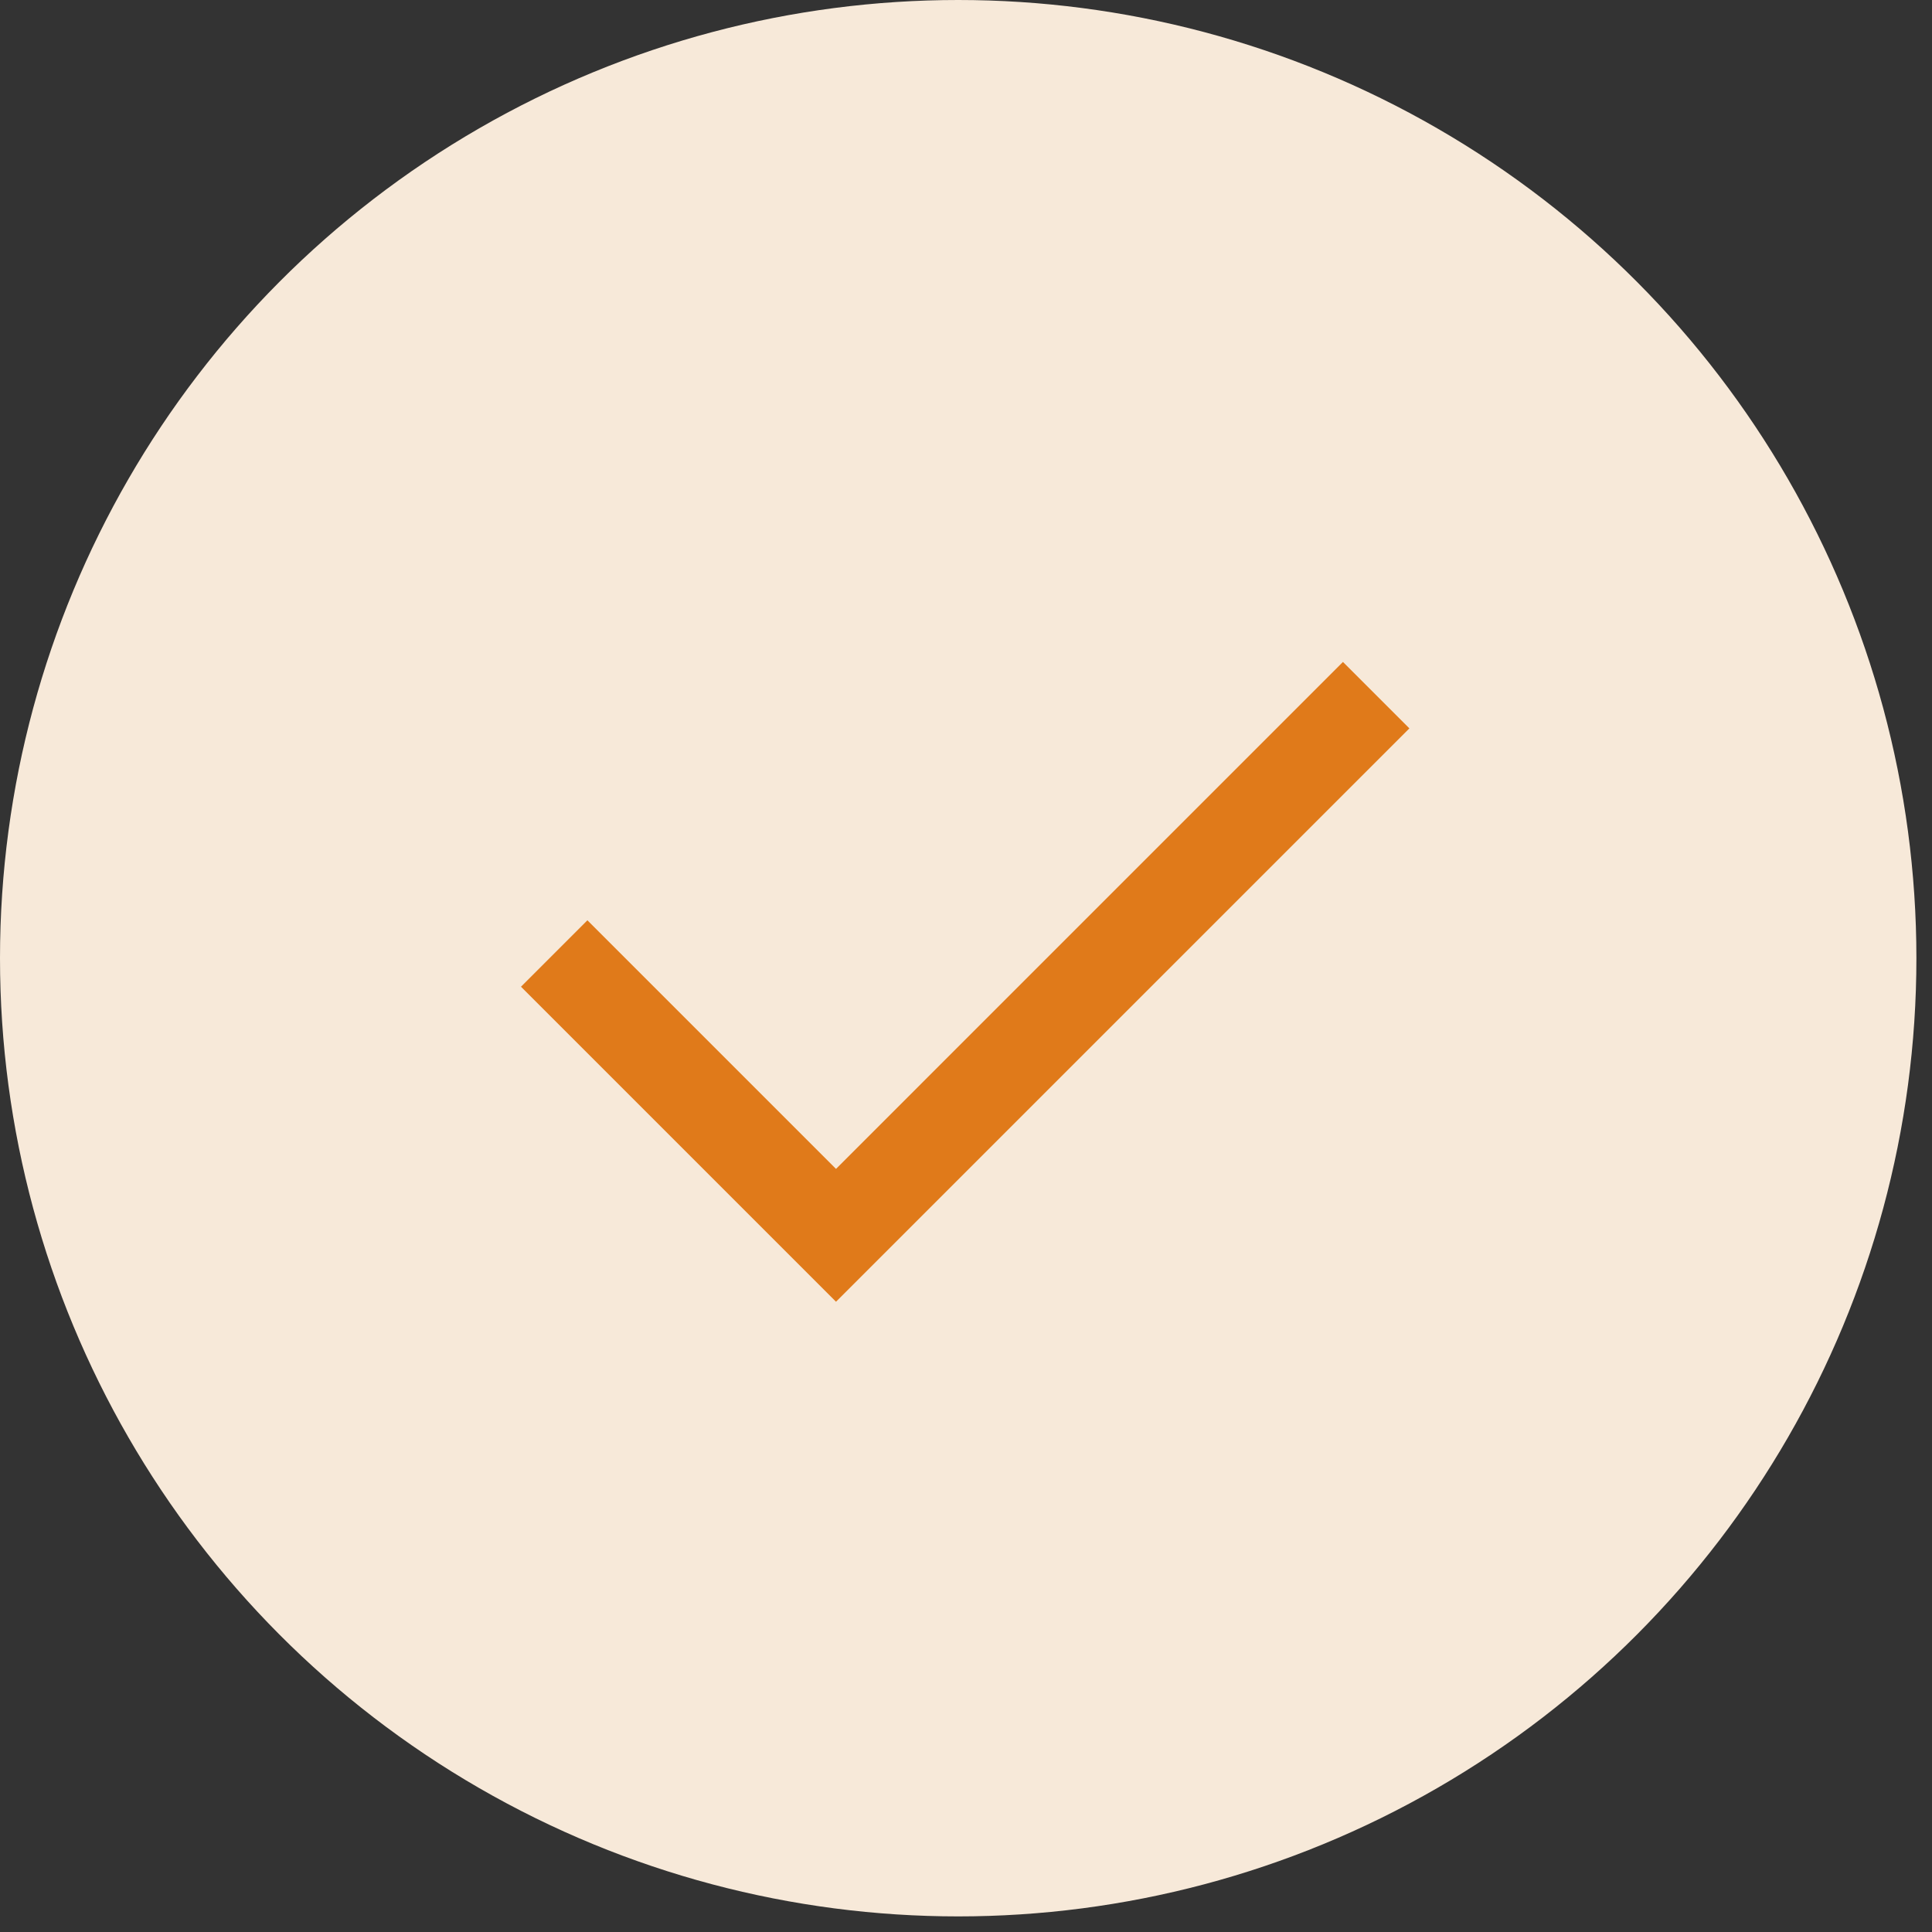
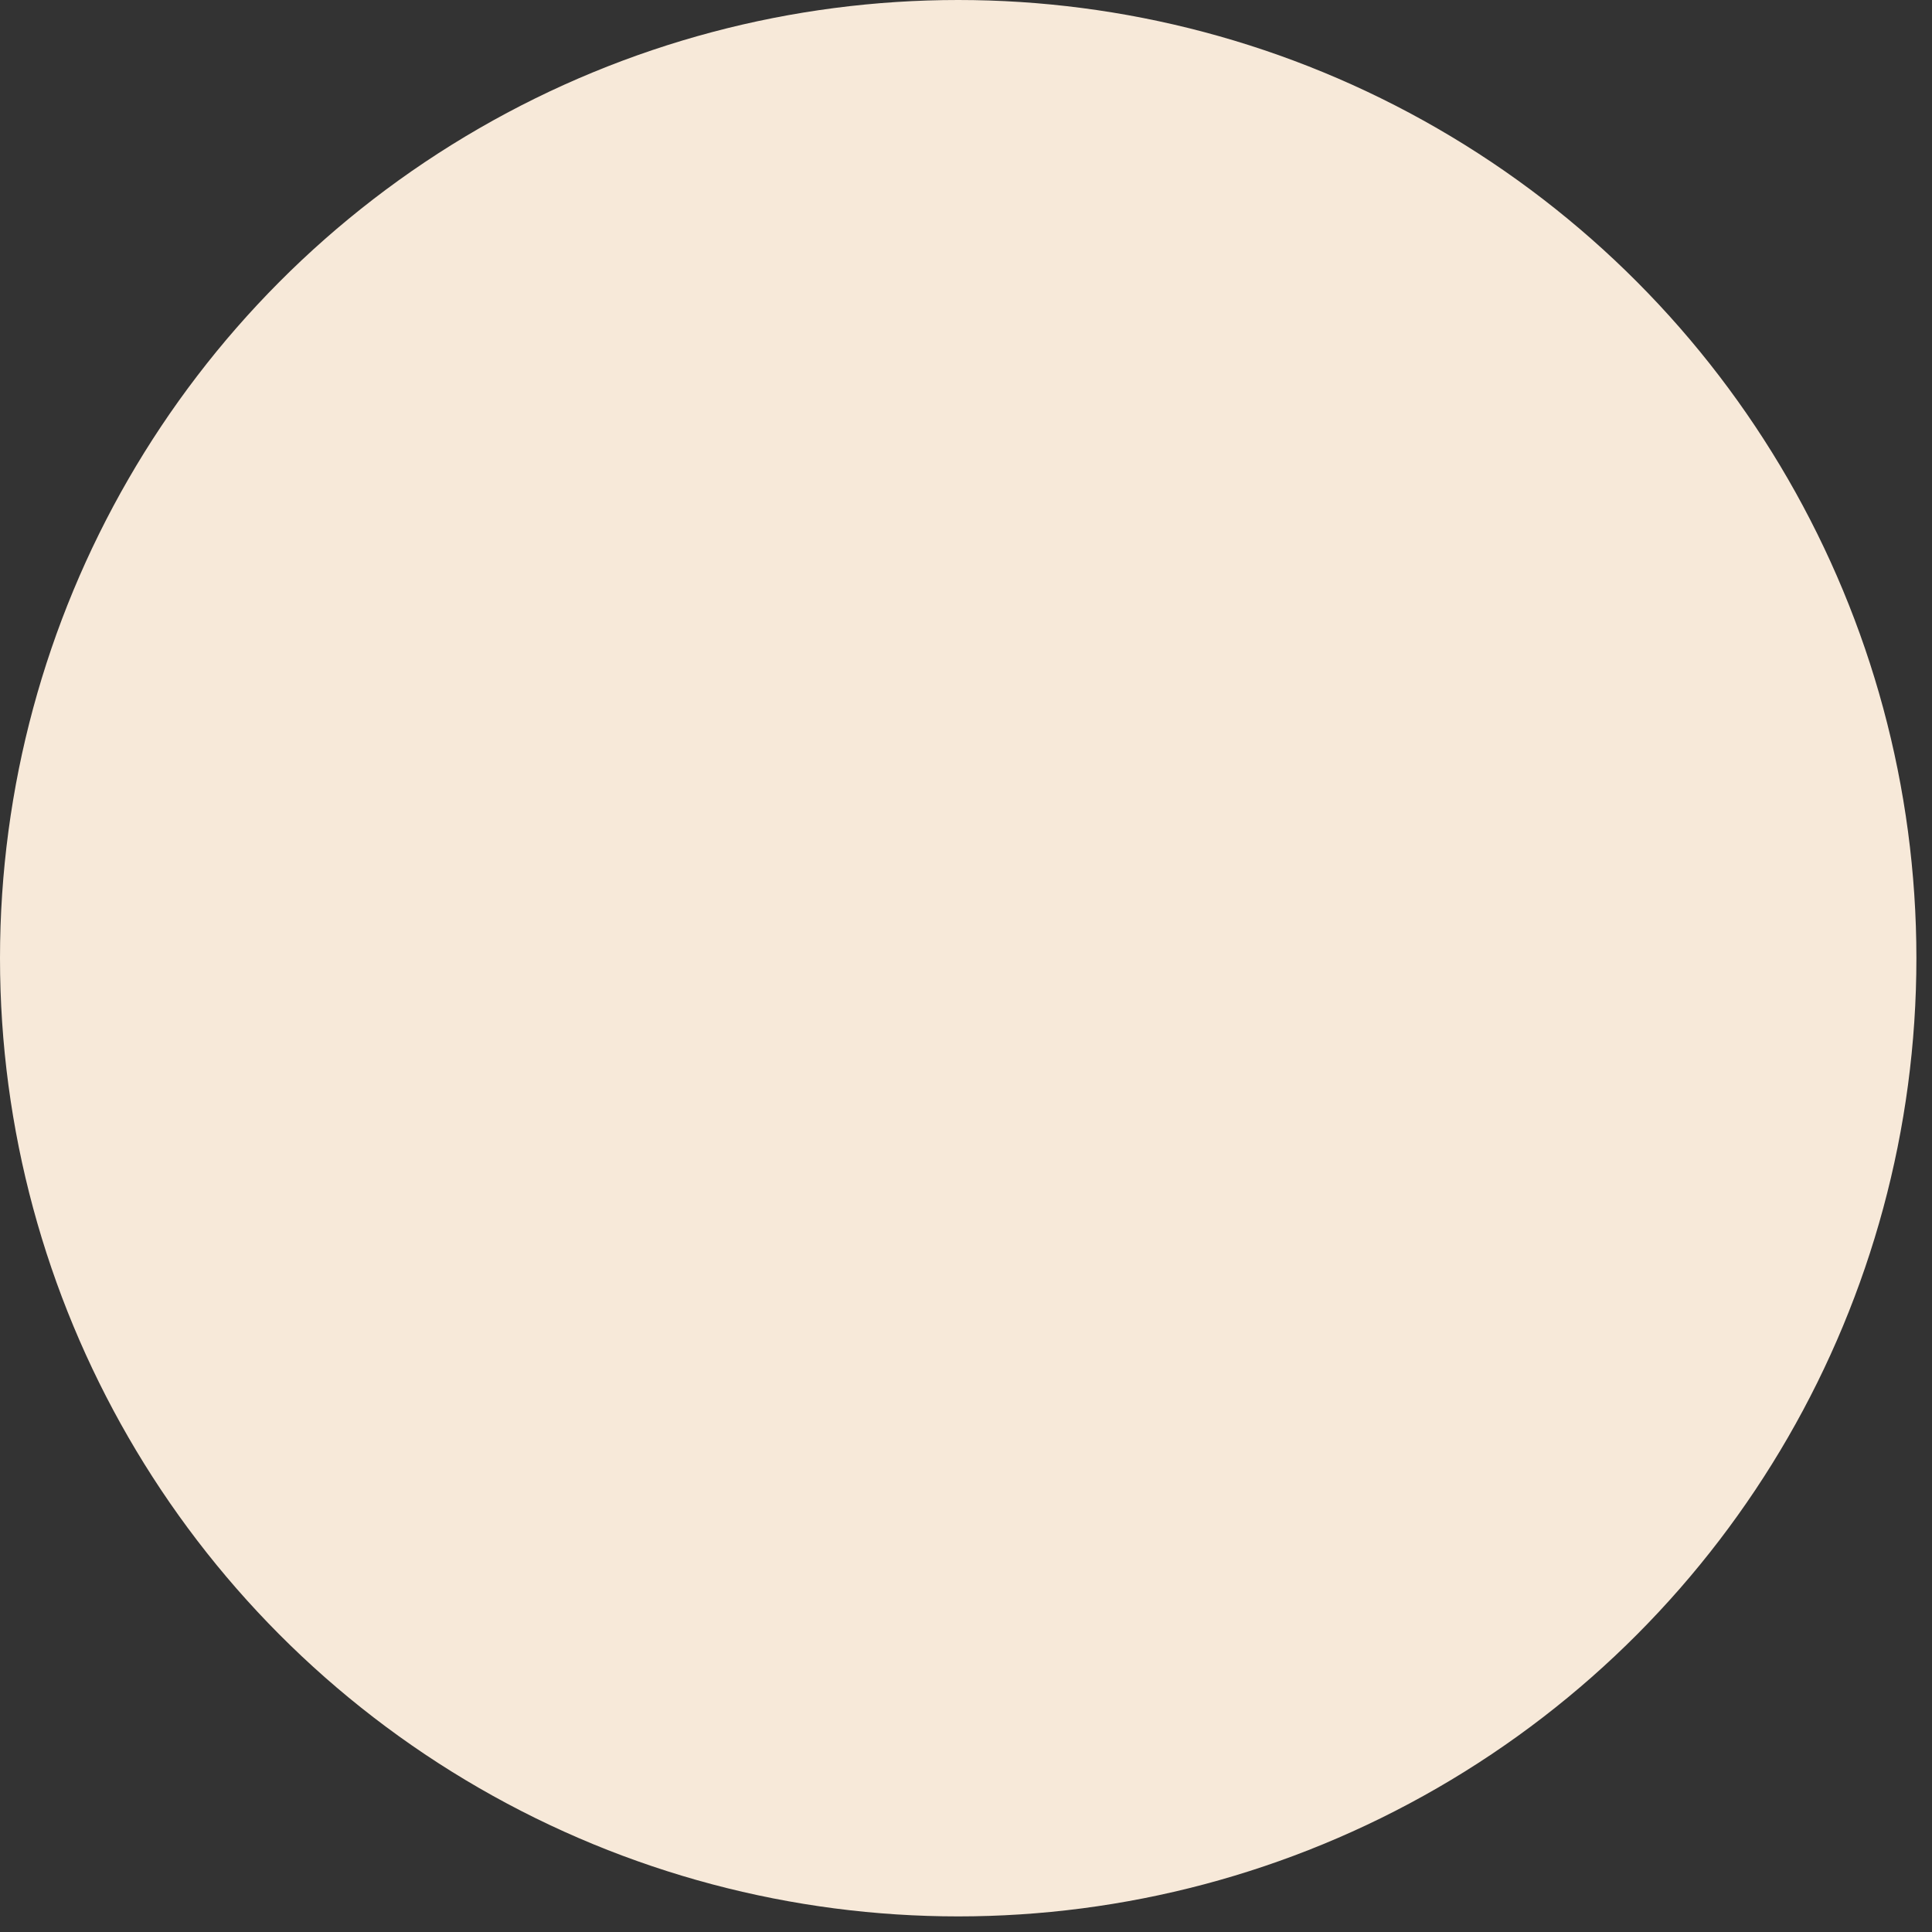
<svg xmlns="http://www.w3.org/2000/svg" width="109" height="109" viewBox="0 0 109 109" fill="none">
  <rect x="0" y="0" width="109" height="109" fill="#333333" stroke="none" />
  <circle cx="54.06" cy="54.06" r="54.06" fill="#F7E9D9" />
-   <path fill-rule="evenodd" clip-rule="evenodd" d="M79.515 41.094L47.166 73.442L29.393 55.669L33.14 51.921L47.166 65.947L75.767 37.346L79.515 41.094Z" fill="#E07A1A" />
</svg>